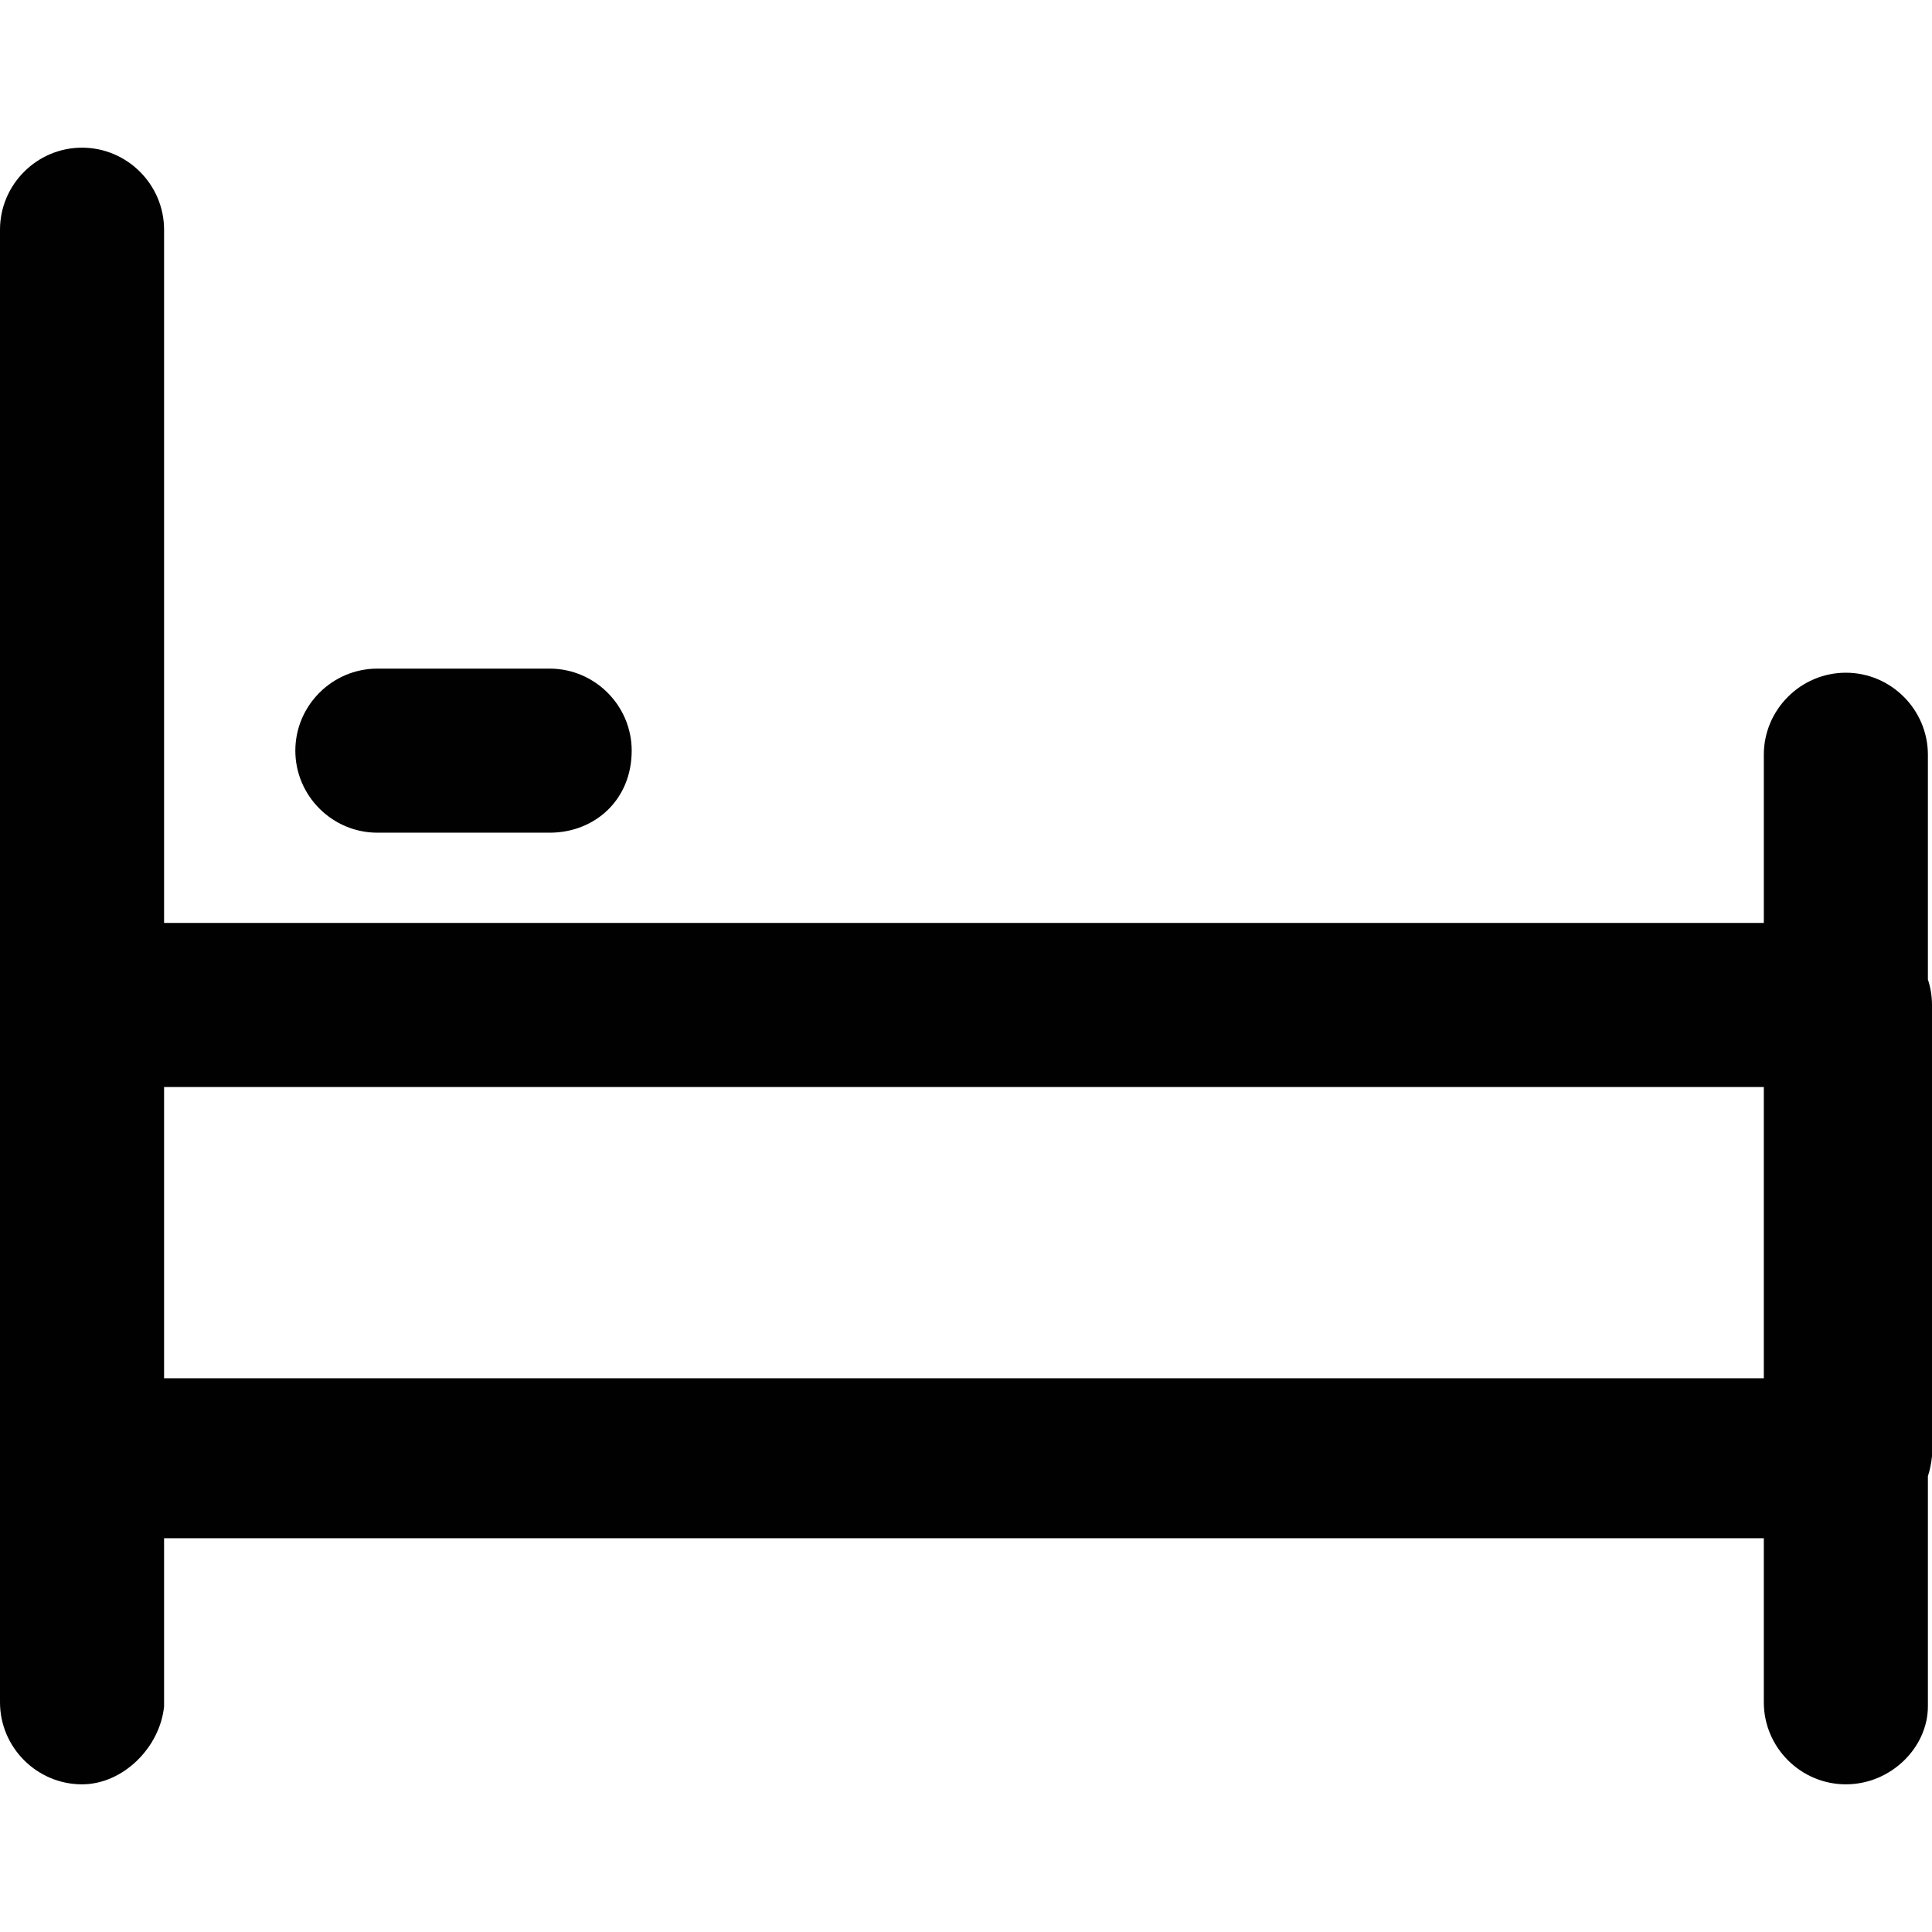
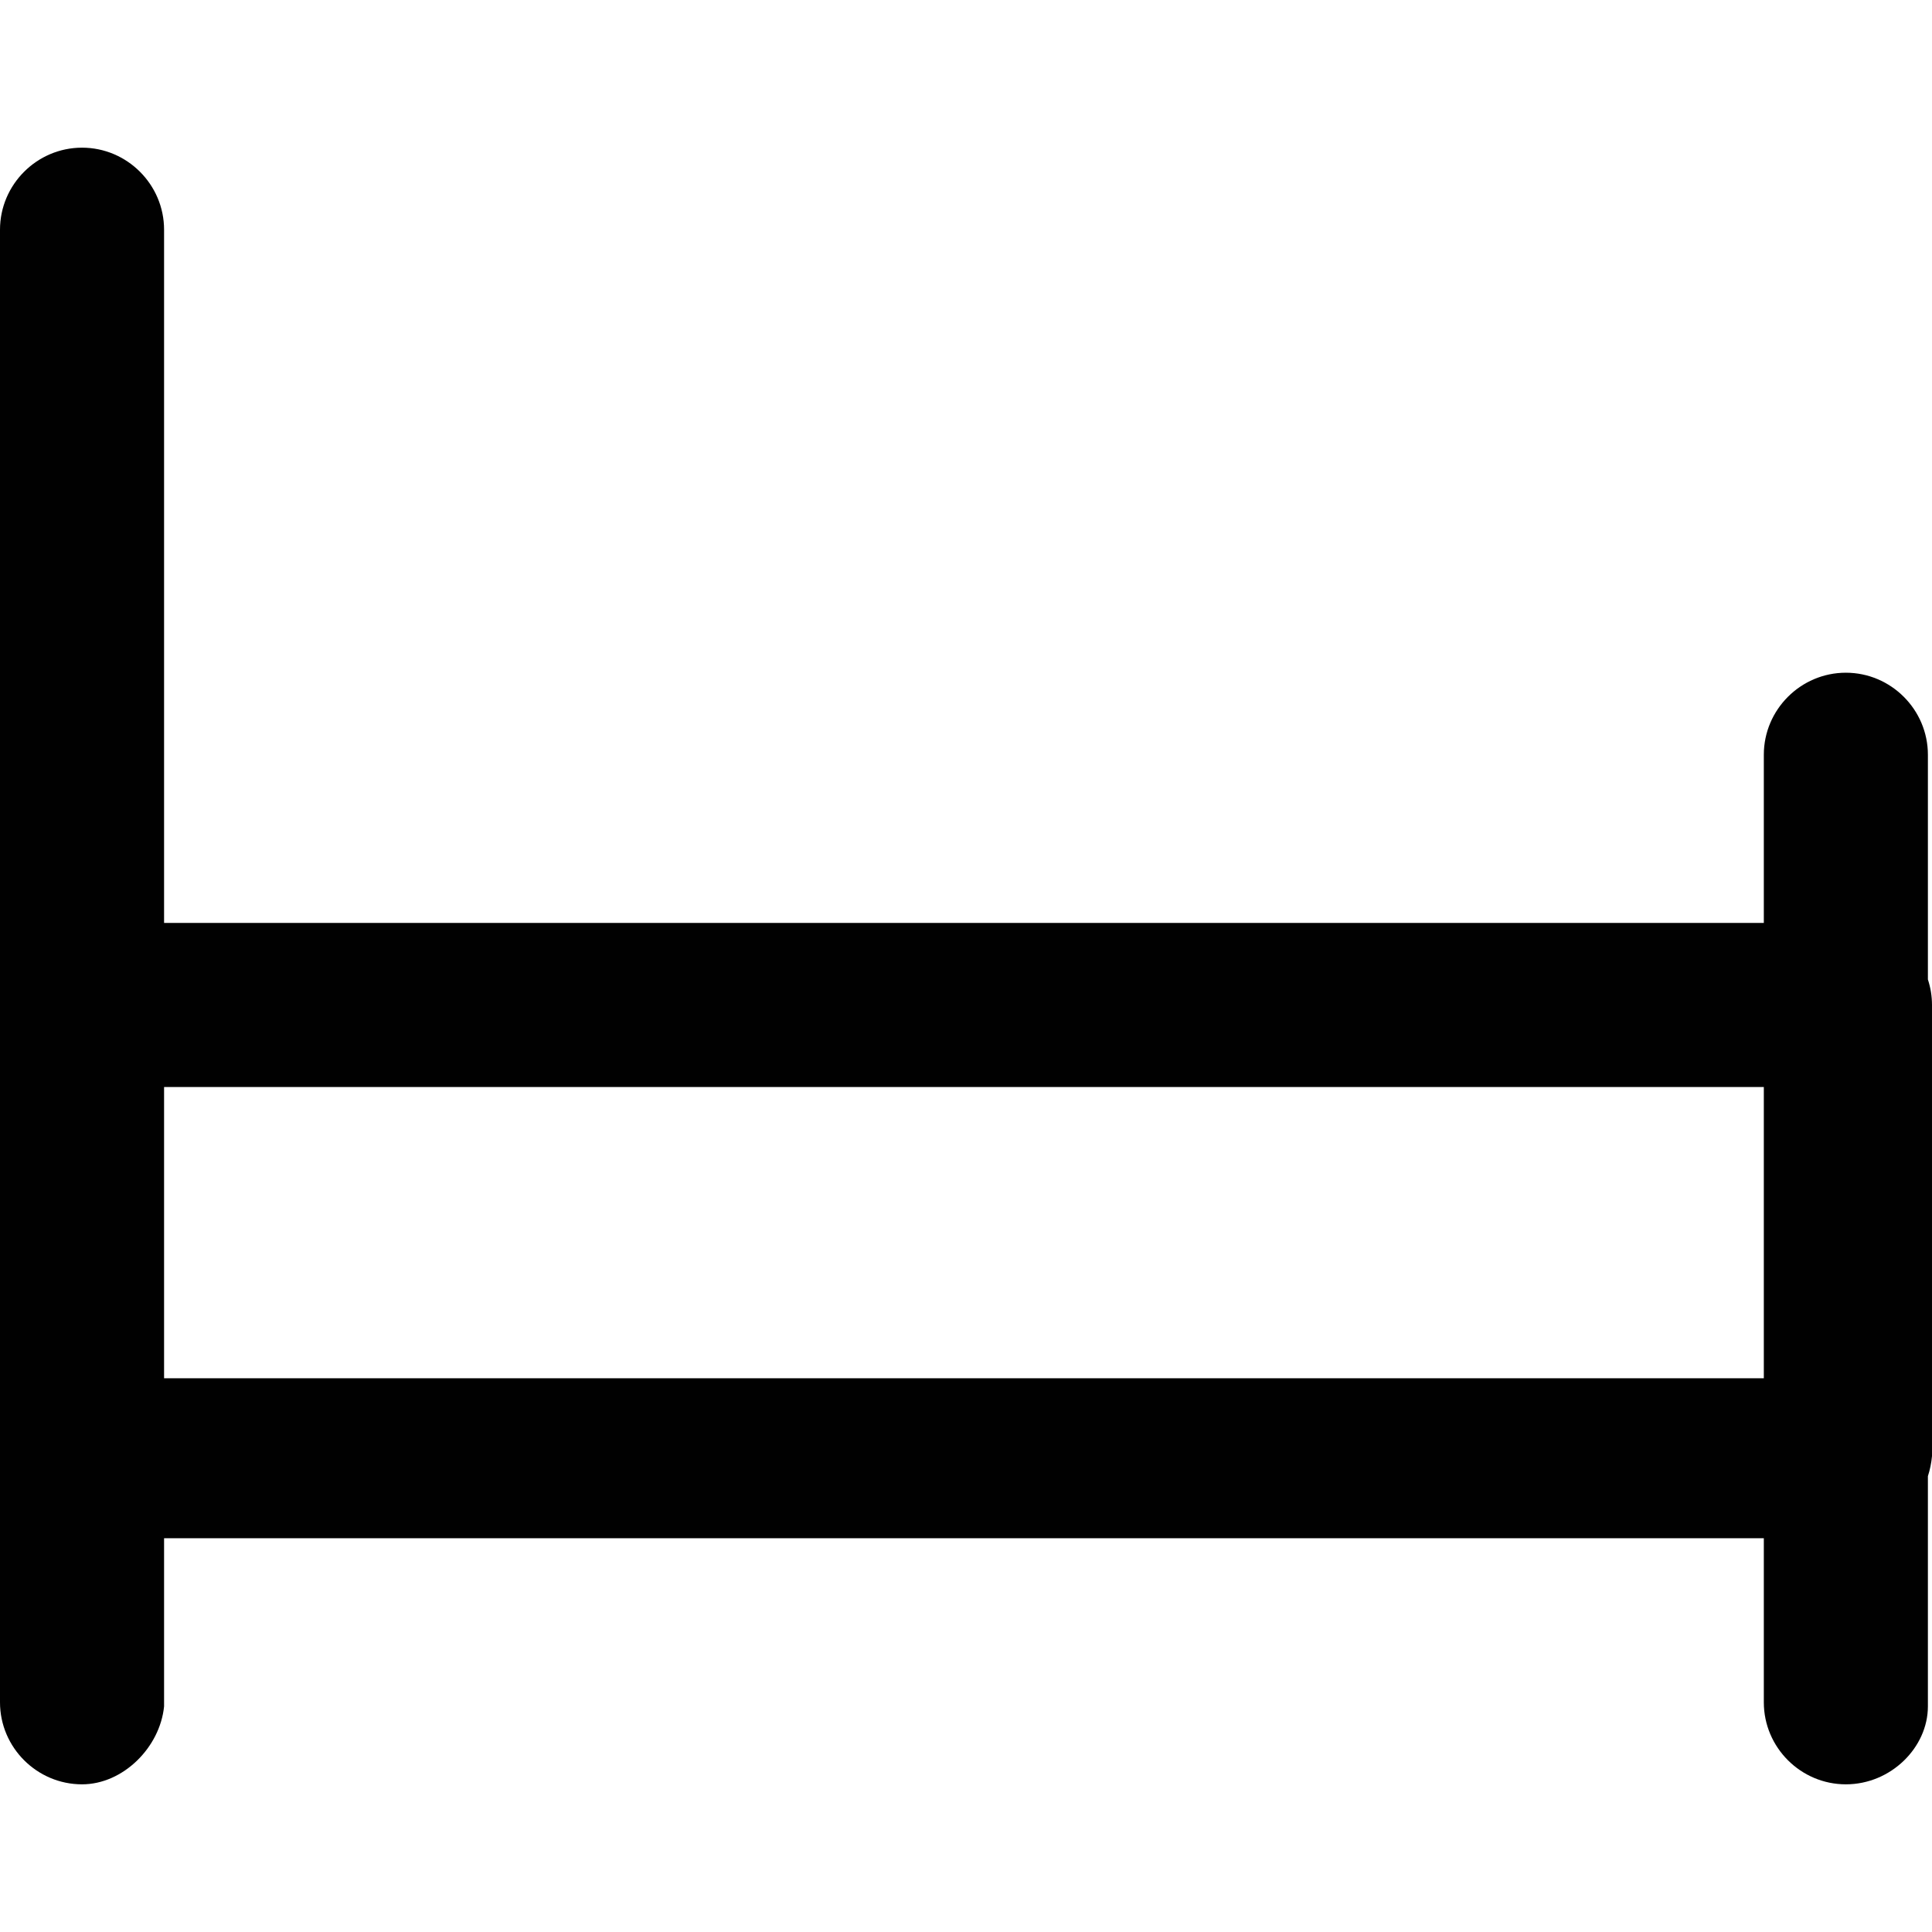
<svg xmlns="http://www.w3.org/2000/svg" height="800px" width="800px" version="1.1" id="Layer_1" viewBox="0 0 512 512" xml:space="preserve">
  <g>
    <g>
      <g>
        <path style="fill:#010101;" d="M512,266.327c0-2.357-0.385-4.627-1.087-6.756v-59.554c0-11.958-9.783-21.741-21.741-21.741     s-21.741,9.783-21.741,21.741v44.569H43.482V60.875c0-11.958-9.783-21.741-21.741-21.741S0,48.917,0,60.875v205.452v119.575     v65.223c0,11.958,9.783,21.741,21.741,21.741c10.87,0,20.654-9.783,21.741-20.654v-44.569h423.949v43.482     c0,11.958,9.783,21.741,21.741,21.741s21.741-9.783,21.741-20.654v-61.007c0.549-1.699,0.921-3.475,1.087-5.303V266.327z      M43.482,365.248v-77.18h423.949v77.18H43.482z" />
-         <path style="fill:#010101;" d="M100.008,220.671h45.656c11.958,0,21.741-8.696,21.741-21.741     c0-11.958-9.783-21.741-21.741-21.741h-45.656c-11.958,0-21.741,9.783-21.741,21.741     C78.268,210.887,88.051,220.671,100.008,220.671z" />
      </g>
    </g>
  </g>
</svg>